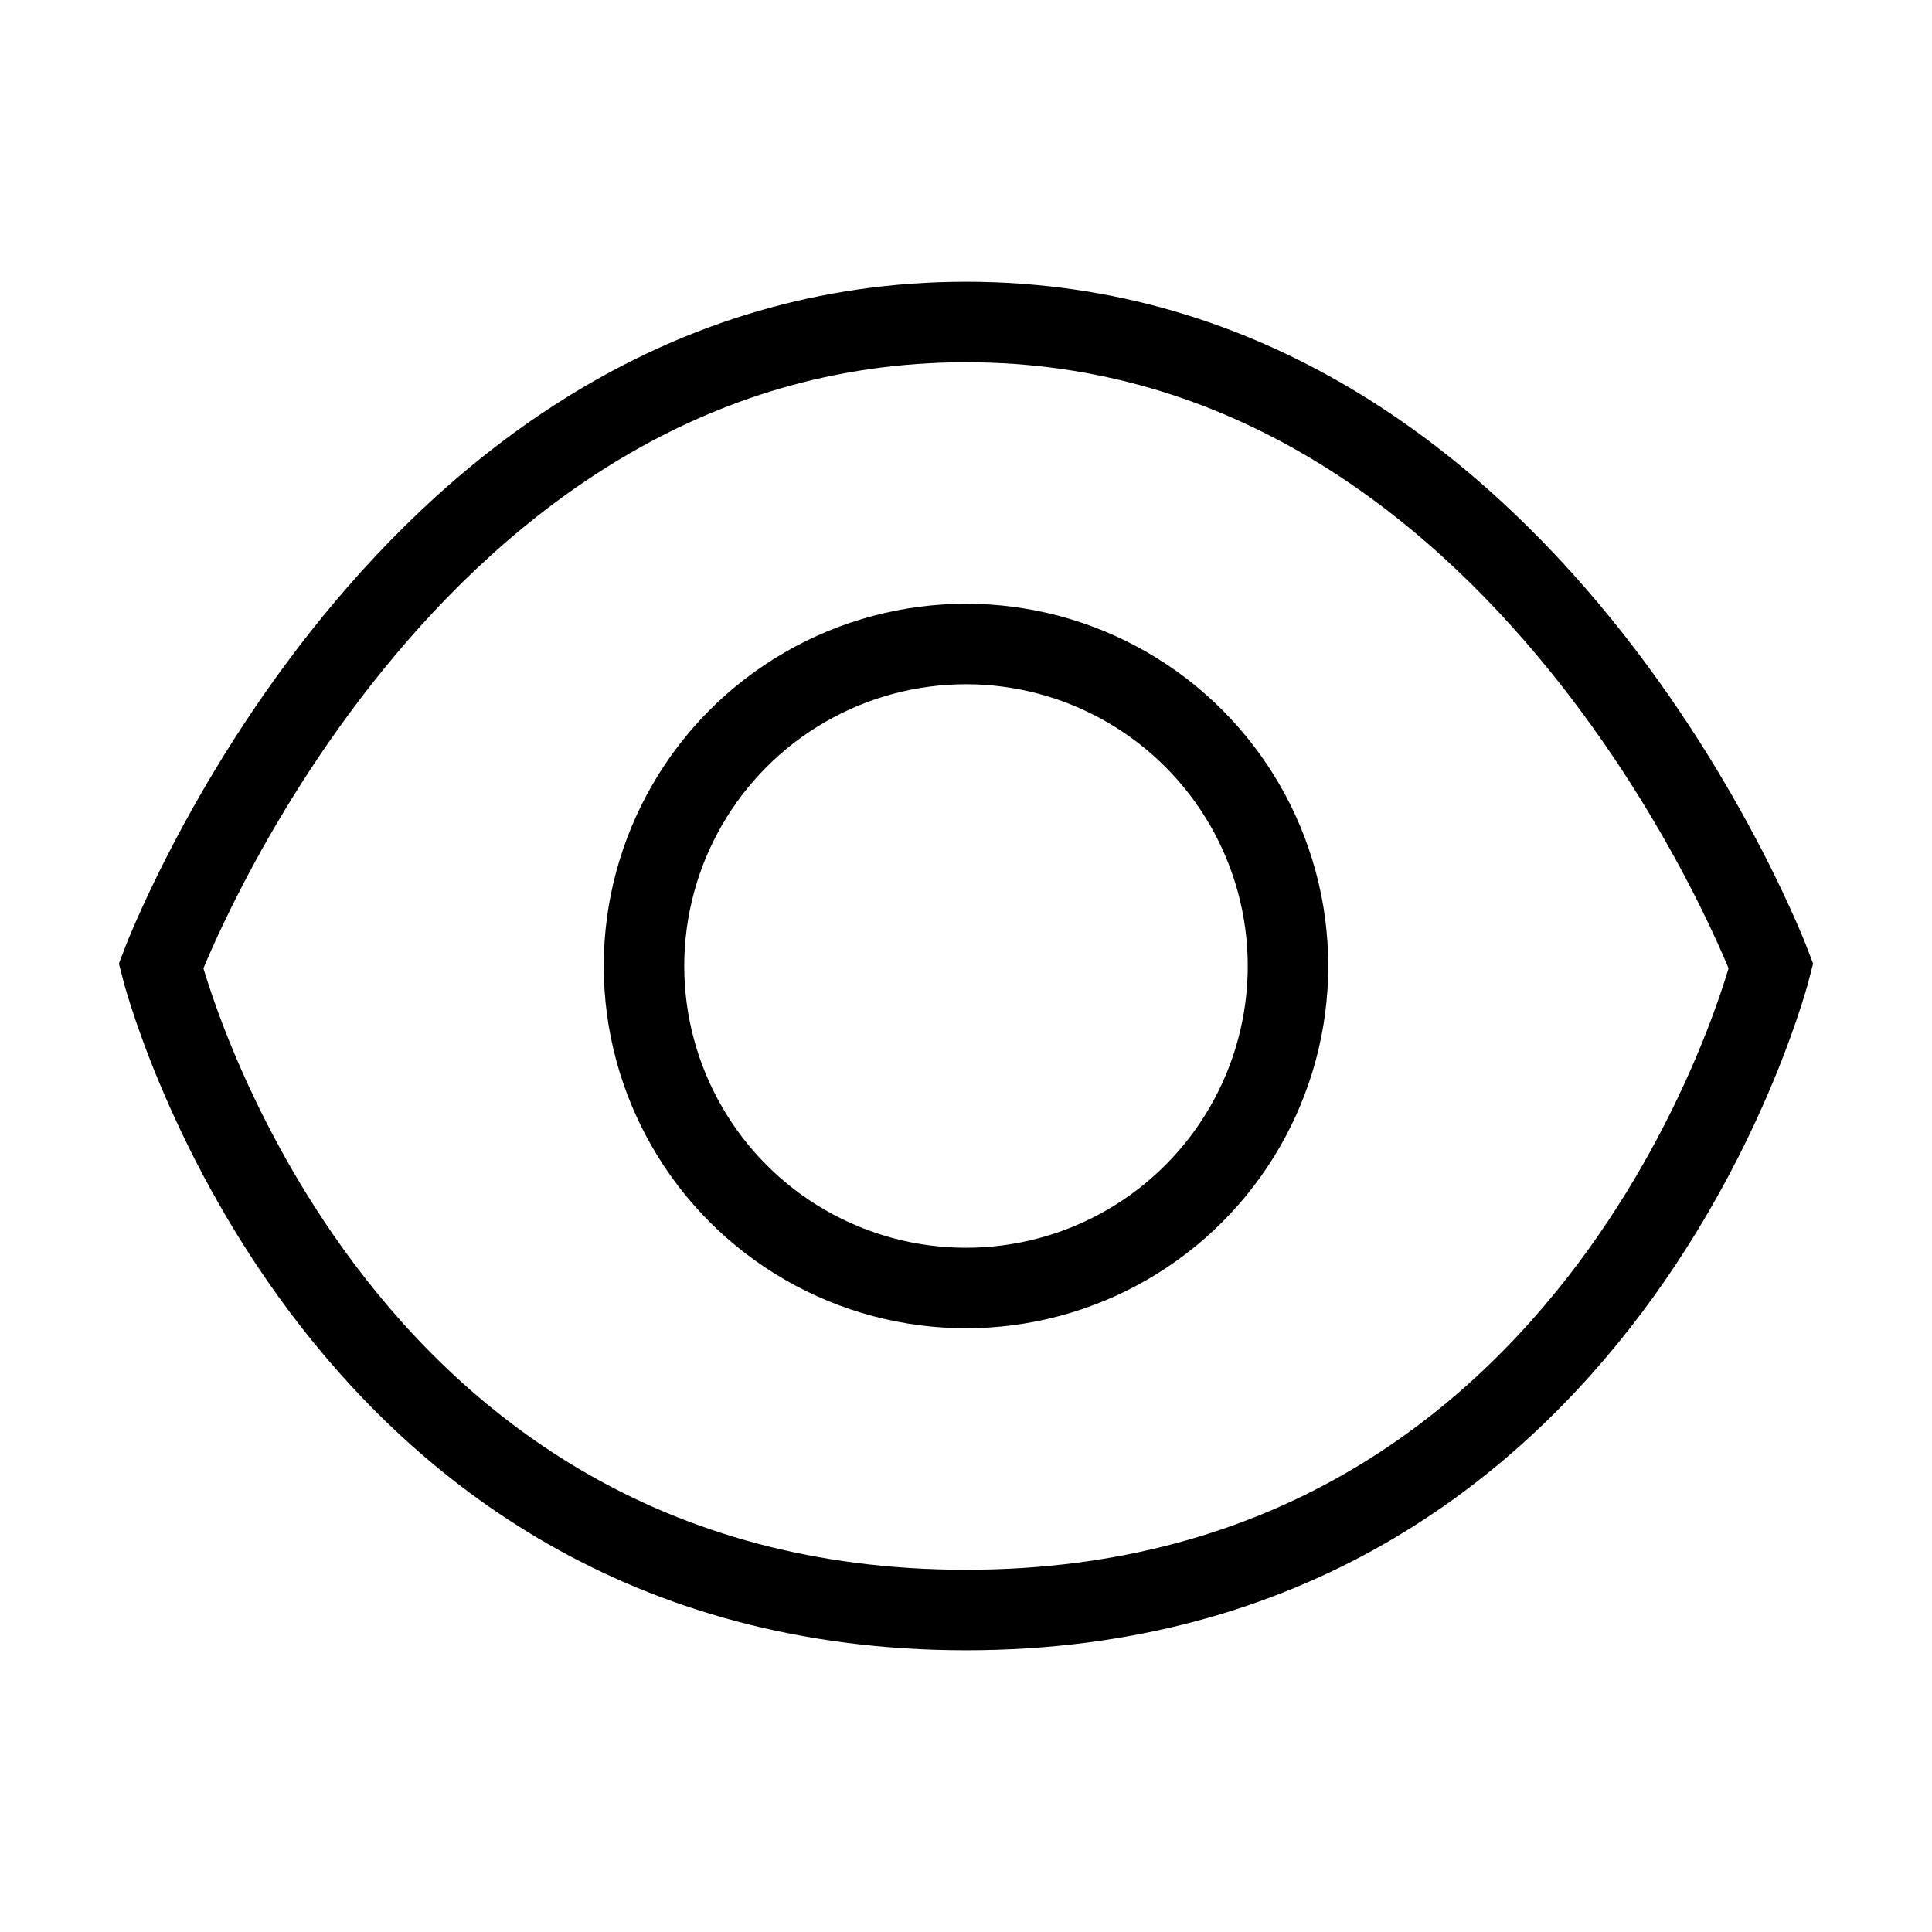
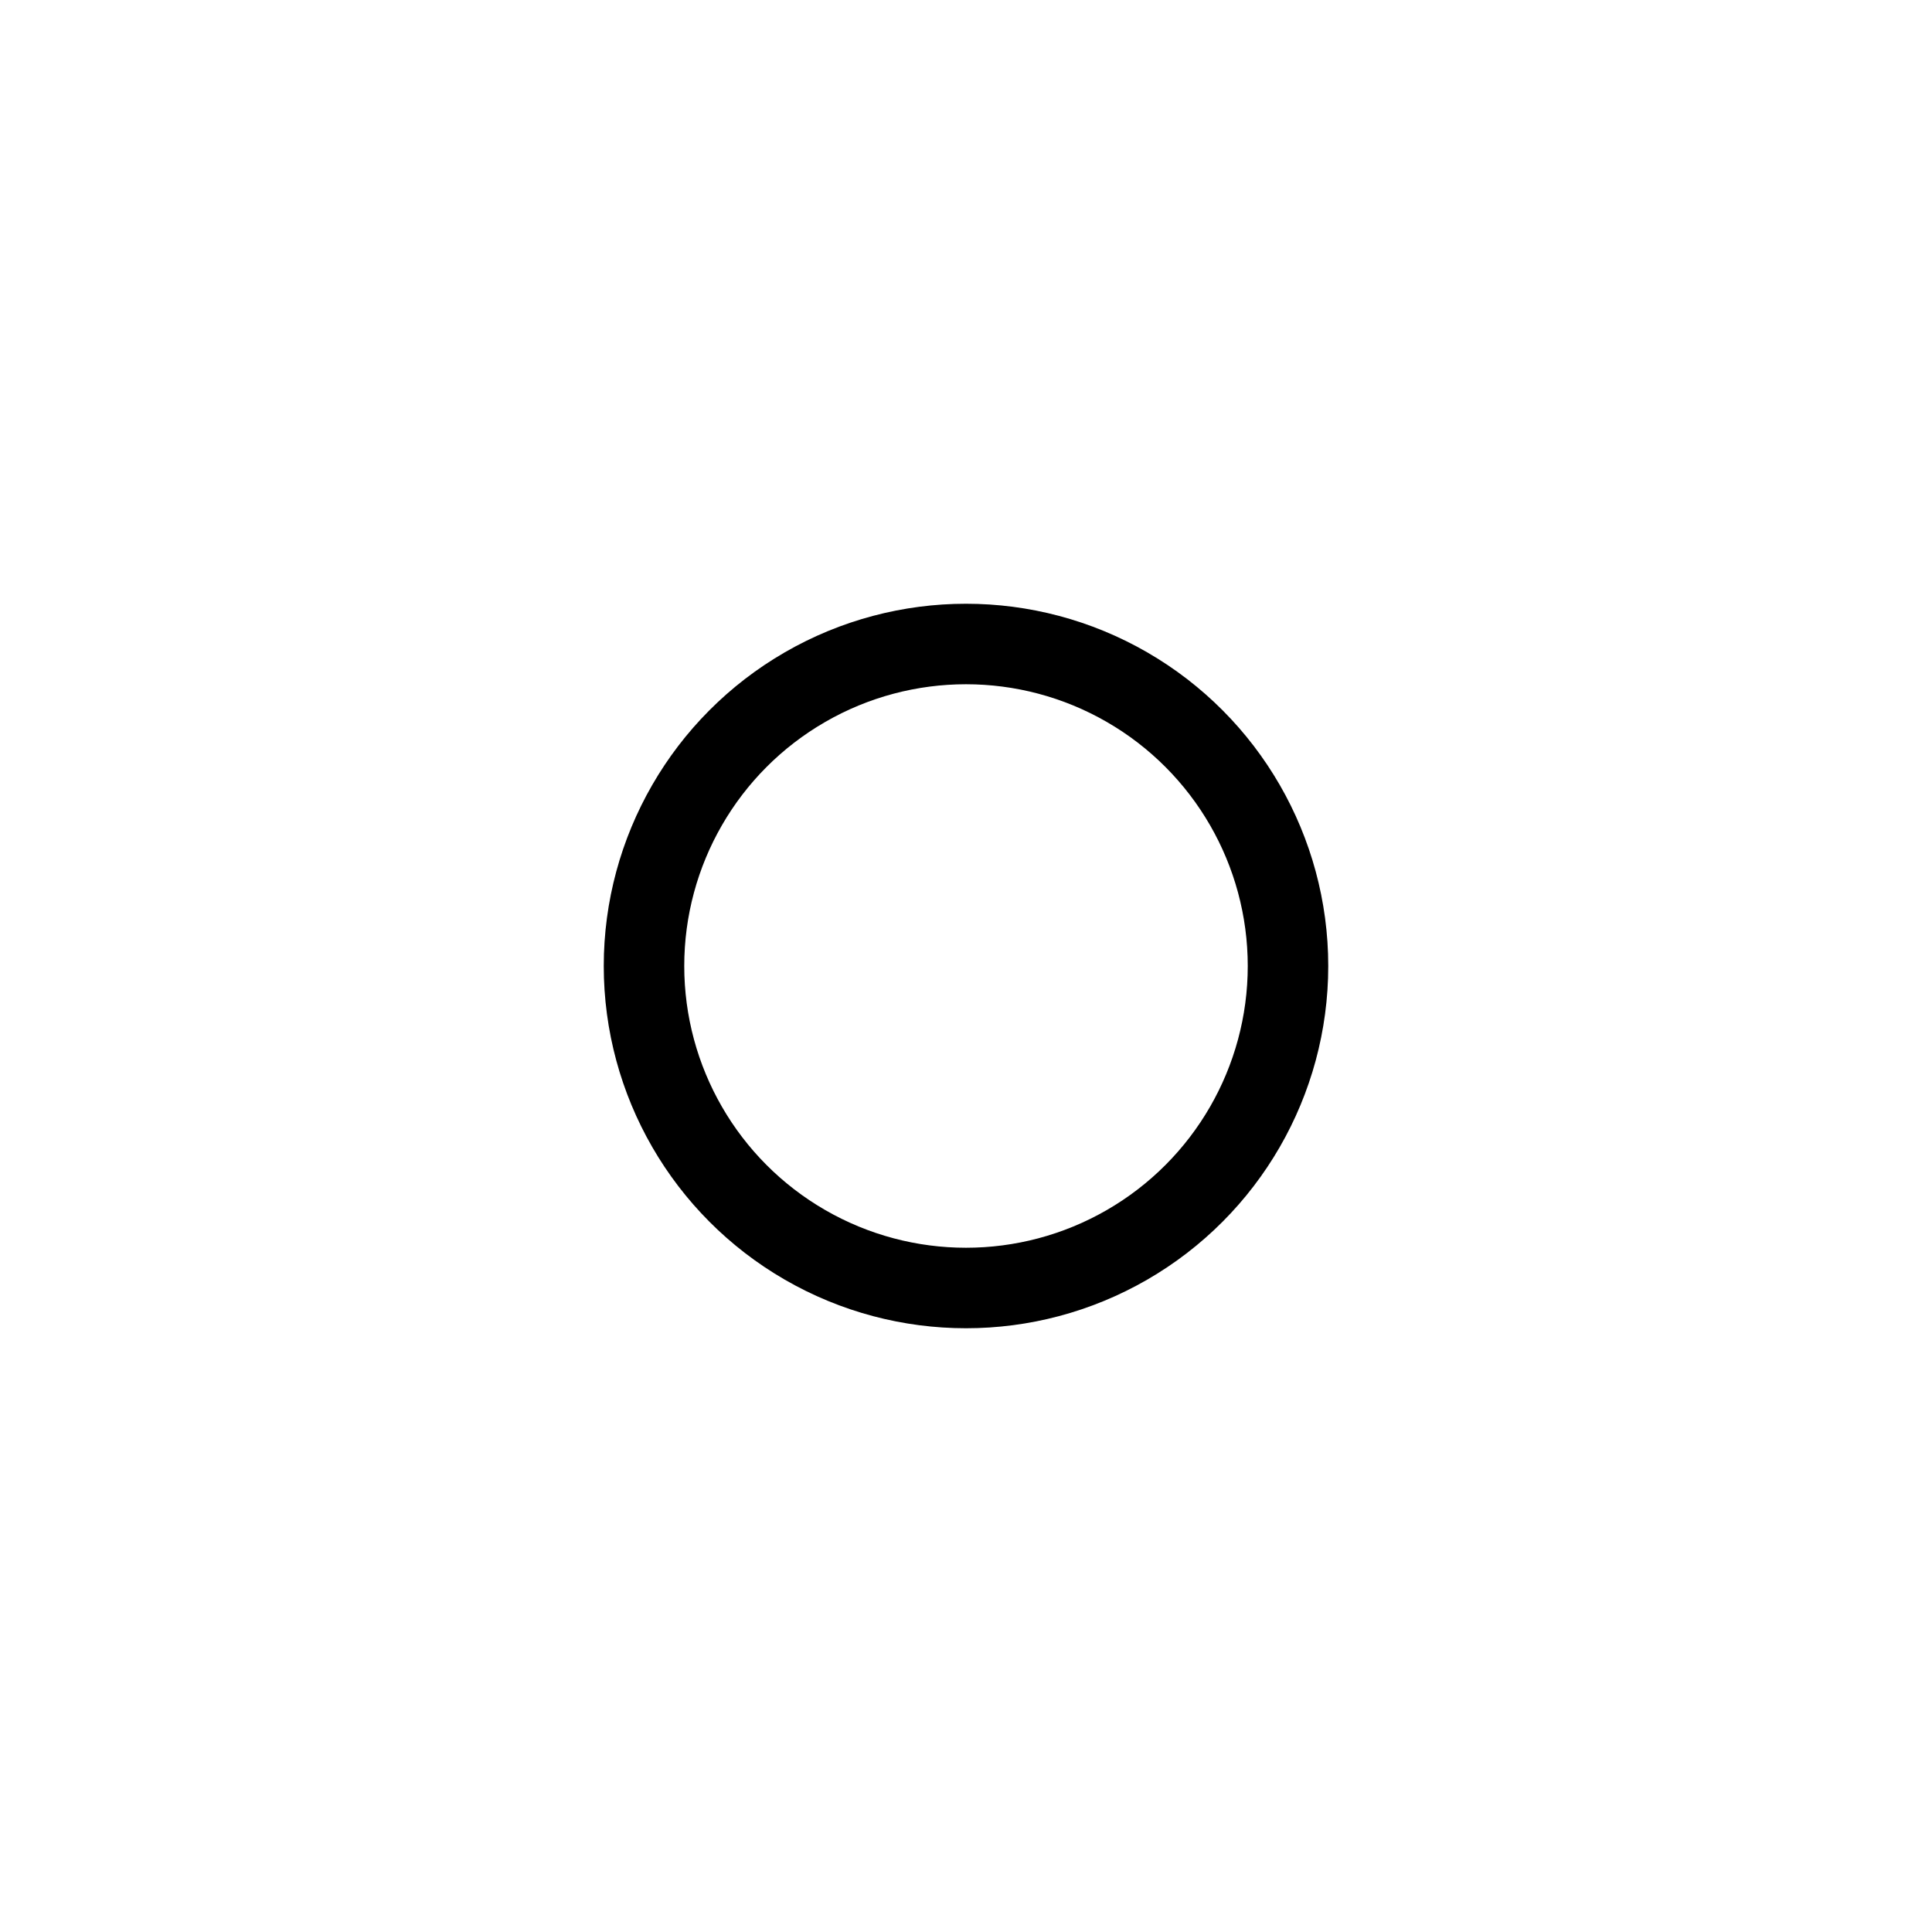
<svg xmlns="http://www.w3.org/2000/svg" width="800px" height="800px" viewBox="0 0 24 24" fill="none" stroke="#000000" stroke-width="1" stroke-linecap="round" stroke-linejoin="miter">
-   <path d="M2,12S5,4,12,4s10,8,10,8-2,8-10,8S2,12,2,12Z" />
  <circle cx="12" cy="12" r="4" />
</svg>